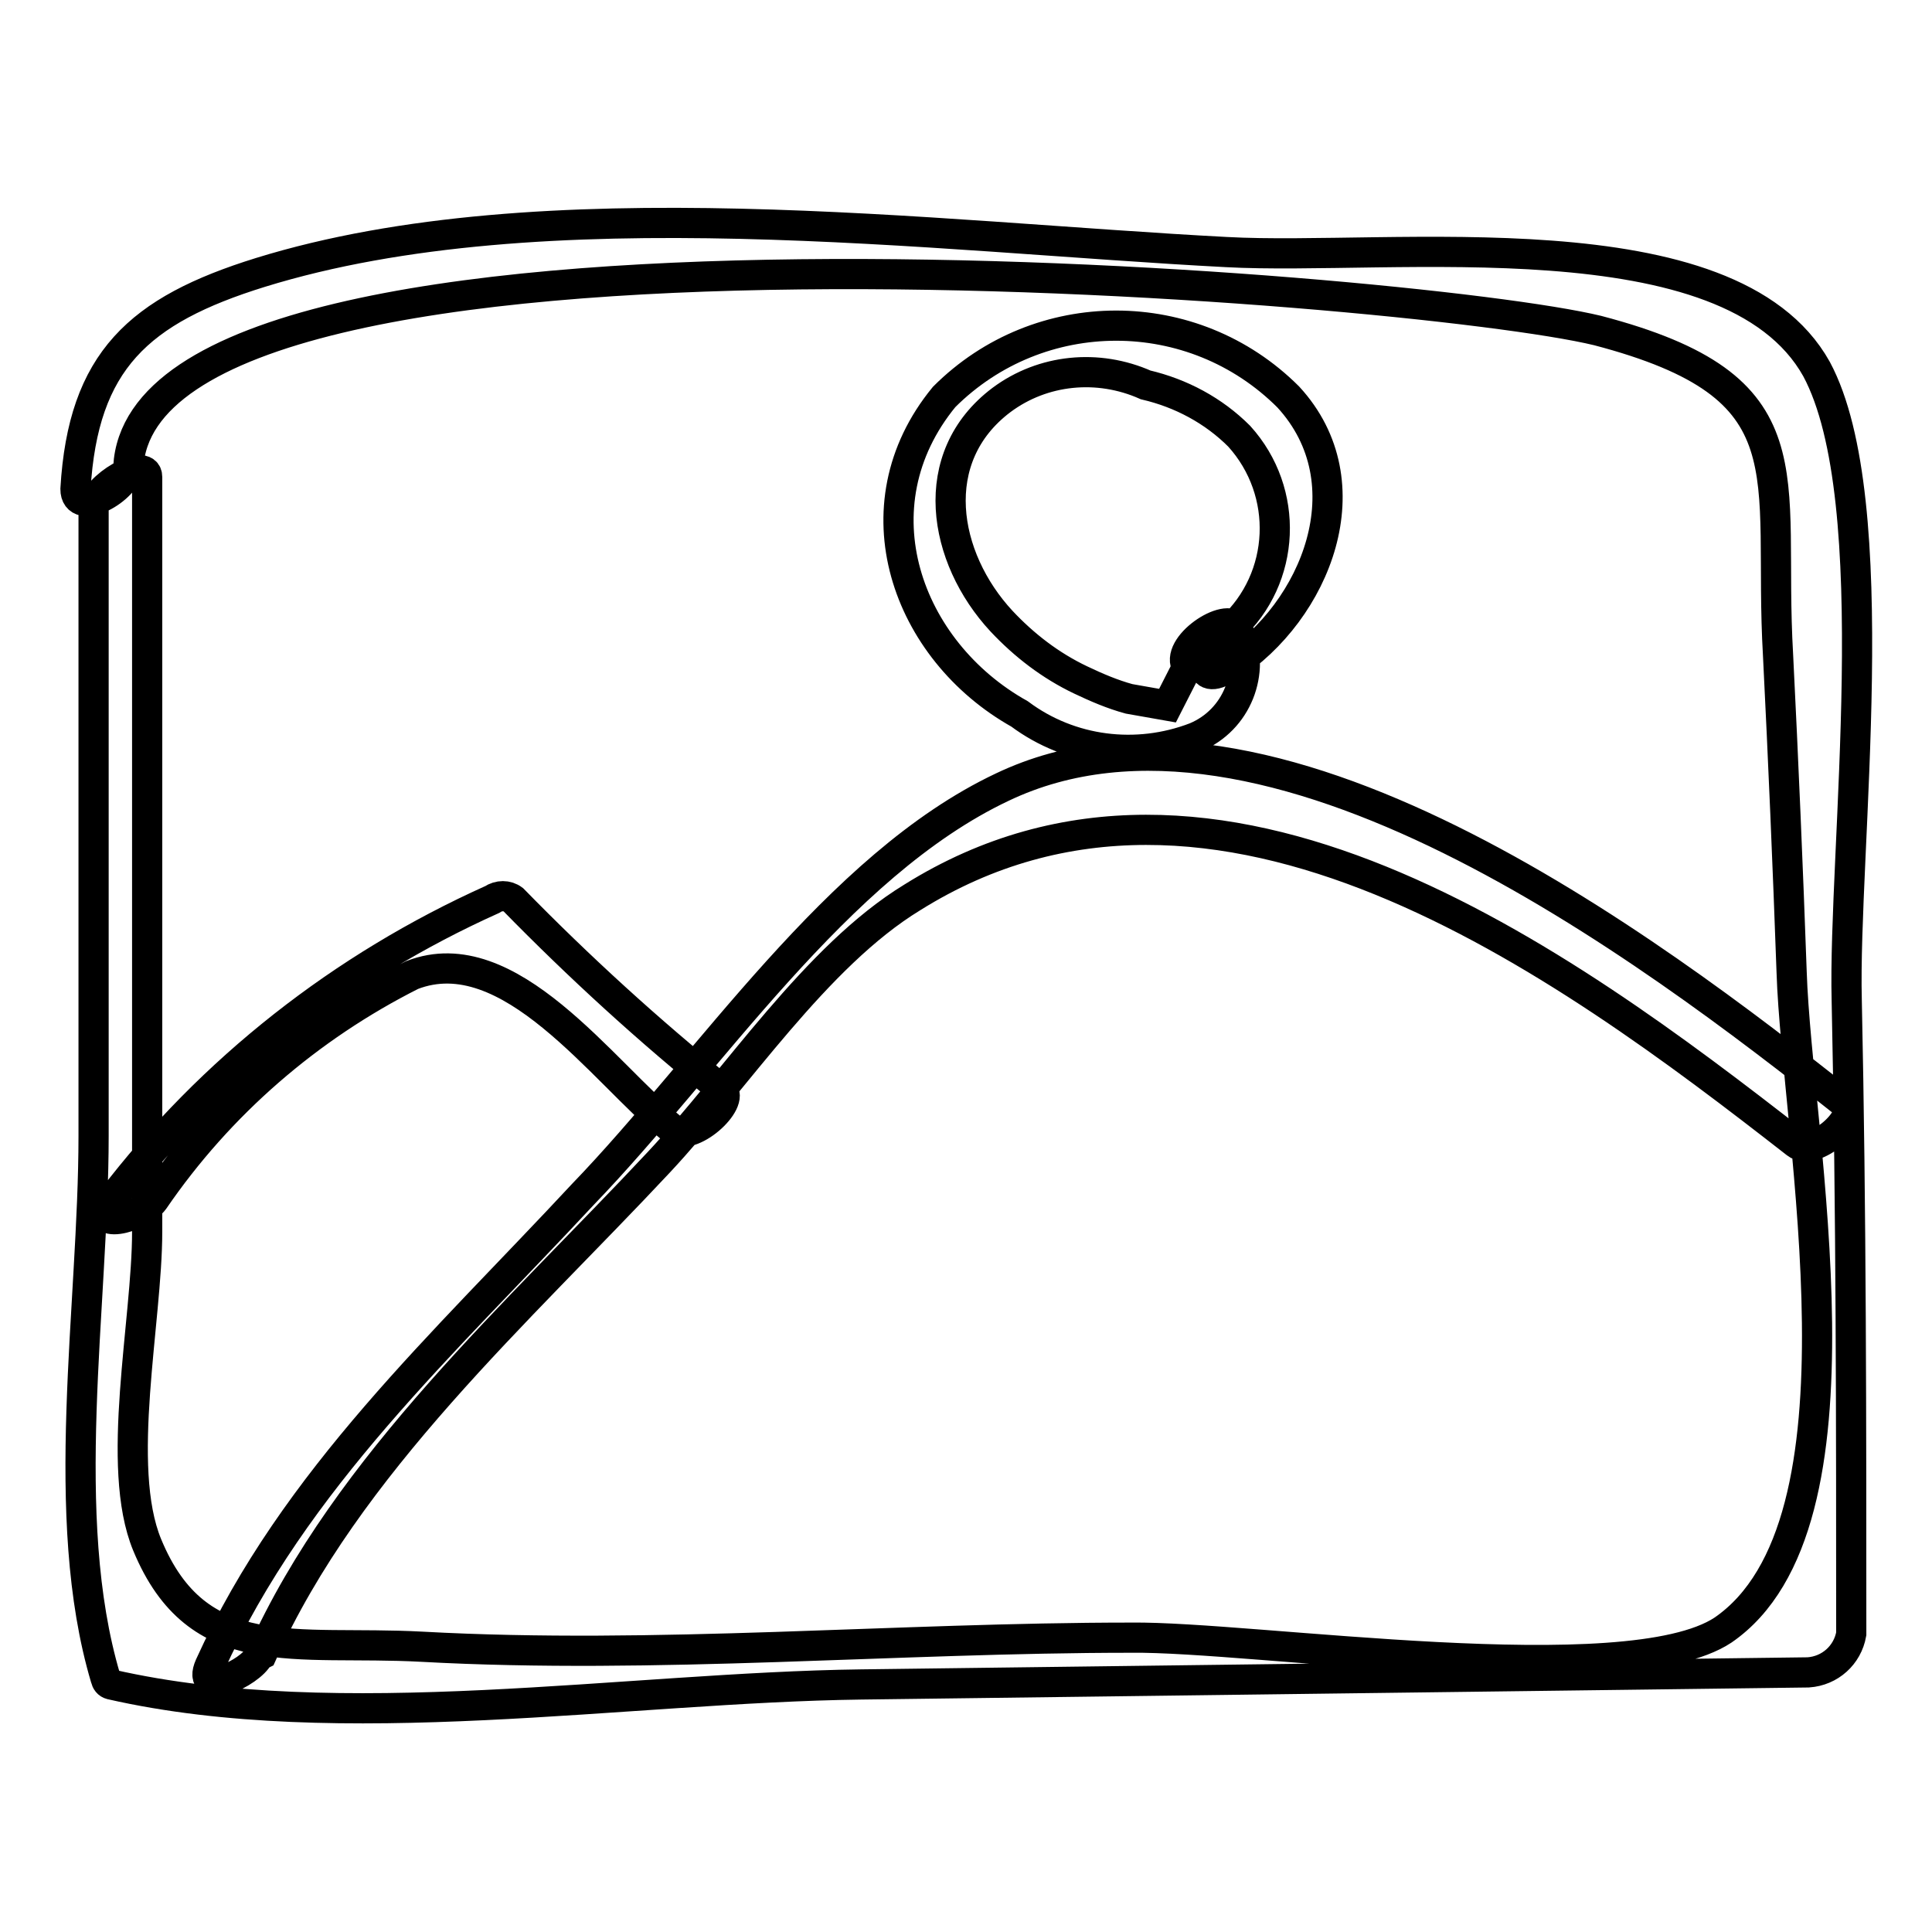
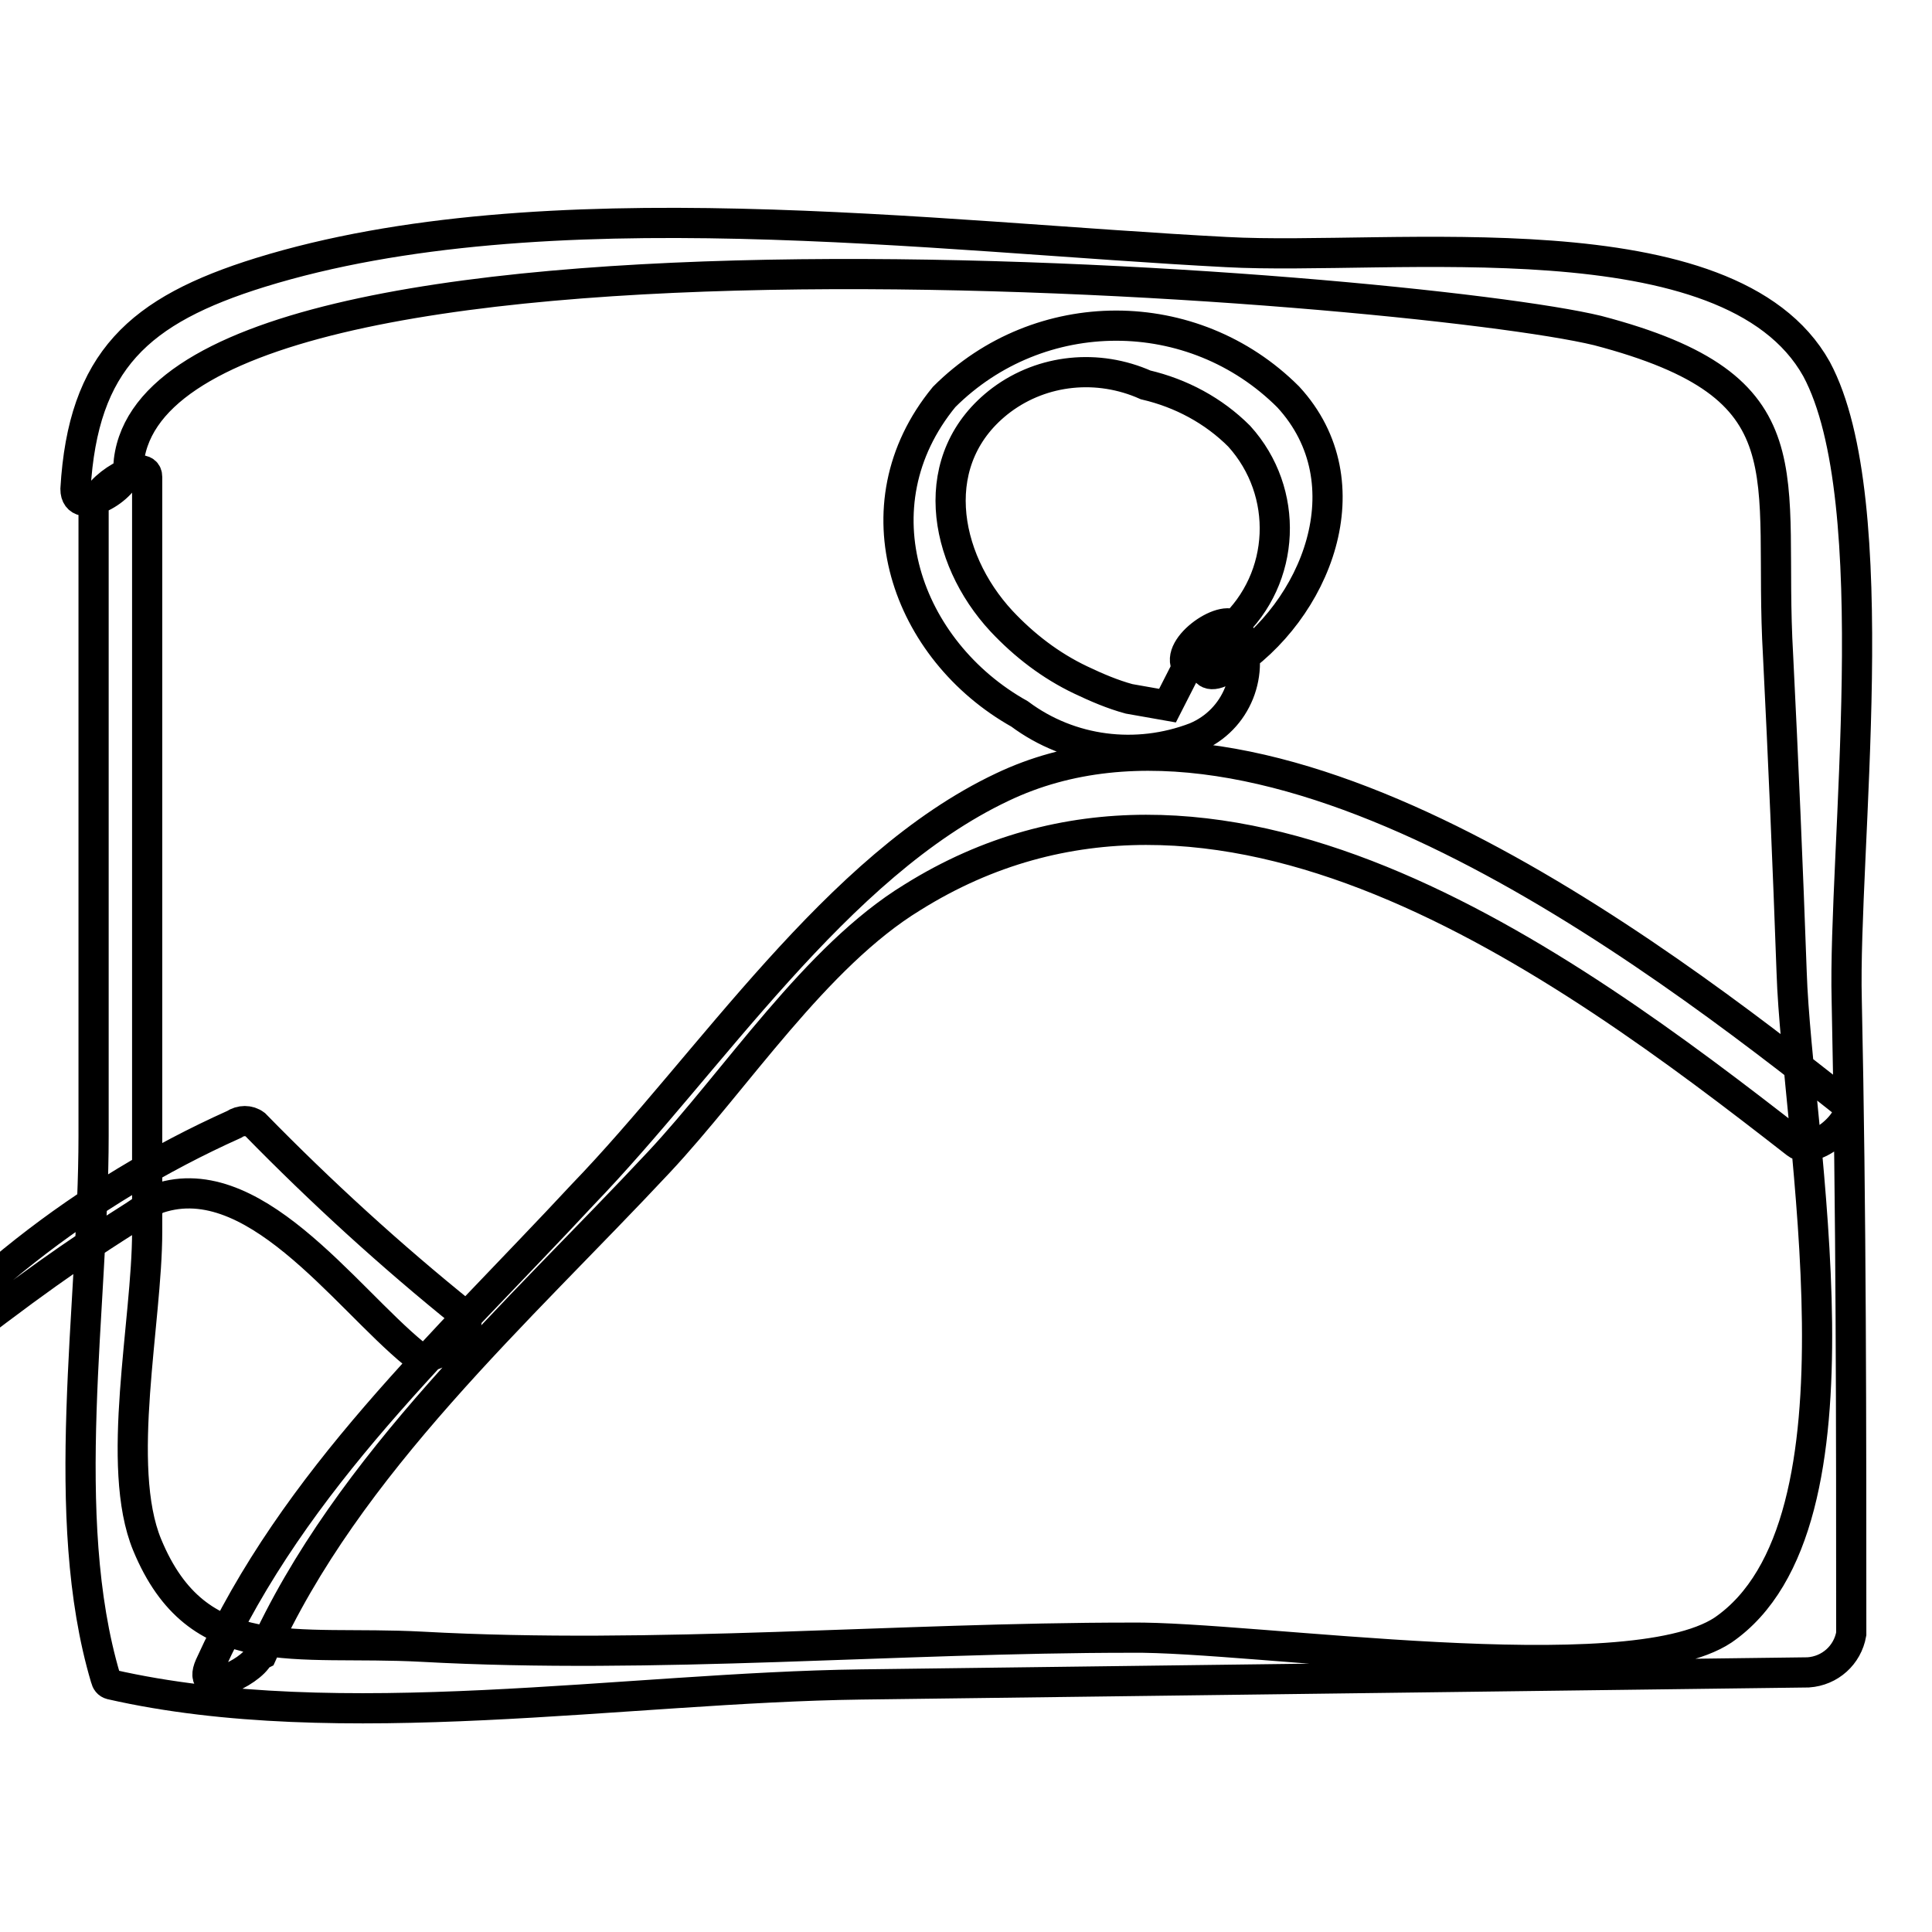
<svg xmlns="http://www.w3.org/2000/svg" version="1.1" x="0px" y="0px" viewBox="0 0 256 256" enable-background="new 0 0 256 256" xml:space="preserve">
  <g>
-     <path stroke-width="4" fill-opacity="0" stroke="#000000" d="M12.4,67.6v82.9c0,22.7-4.8,50.4,1.6,71.9c0.1,0.4,0.3,0.7,0.7,0.8c30.3,6.9,68.3,0.4,99.4,0l125.5-1.6 c2.9-0.2,5.2-2.3,5.7-5.1c0-27.9,0-55.8-0.6-84c-0.5-19.5,5.4-66.1-4-83.6c-11.5-20.6-56.3-14.3-78.2-15.5 c-38.6-2-90.5-8.9-128,2.7c-16.1,5-23.5,11.7-24.5,28.7c0,3.8,6.9,0,7-2.9c2-38.1,170.4-24,194.7-18.1c28.6,7.5,22.5,18.8,23.9,43 c0.7,14,1.3,28,1.8,42c0.7,21.7,11.3,73.2-9.1,87.2c-12.7,8.4-62.4,0.8-78.4,1c-31.1,0-63,2.9-94,1.2c-16.8-0.9-29.7,2.7-36.4-13.5 c-4.3-10.4,0-29.6,0-41.5V63.2c0-2.7-7.1,1.3-7.1,4.1V67.6z M20.4,159c8.7-12.7,20.5-22.9,34.2-29.8c12.9-5,25.2,12.8,34.5,20.4 c2.4,1.9,8.4-3.6,6.6-5.2c-9.7-7.8-19-16.3-27.7-25.2c-0.8-0.6-1.9-0.6-2.8,0c-19.8,8.9-37.2,22.5-50.4,39.8 C11.5,163.2,18.6,161.5,20.4,159L20.4,159z M34.7,219.2C46,194,68.8,173.8,87.3,154c10.2-10.9,20.8-27.3,33.6-35.1 c40.3-25.2,86.1,8.4,117.1,32.6c2.4,1.9,8.4-3.6,6.6-5.2c-26.1-20.7-76.6-58.8-111.8-42c-22,10.4-38.8,36.6-55.6,54 c-18.3,19.7-38.2,37.7-49.4,62.4c-1.9,4.3,5.4,1,6.5-1.3L34.7,219.2z M162.9,88.4c11.5-7.4,18.3-24.4,7.8-35.8 c-12.6-12.6-33-12.6-45.6,0c-11.9,14.5-5,33.6,10,42c6.7,5,15.5,6.1,23.3,3.1c5.5-2.3,8-8.6,5.7-14.1c0-0.1-0.1-0.2-0.2-0.4 c-1.3-2.3-8.4,2.5-6.6,5.2l-2.6,5.1l-5.1-0.9c-2.2-0.6-4.3-1.5-6.4-2.5c-4-1.9-7.5-4.6-10.5-7.8c-7.8-8.4-10.1-21.7,0-29.3 c5.5-4.1,12.8-4.8,19.1-2c4.7,1.1,9,3.4,12.4,6.8c6.7,7.4,6.2,18.8-1.1,25.5c-0.2,0.2-0.5,0.4-0.7,0.6 C159,86,158.2,91.5,162.9,88.4L162.9,88.4z" />
+     <path stroke-width="4" fill-opacity="0" stroke="#000000" d="M12.4,67.6v82.9c0,22.7-4.8,50.4,1.6,71.9c0.1,0.4,0.3,0.7,0.7,0.8c30.3,6.9,68.3,0.4,99.4,0l125.5-1.6 c2.9-0.2,5.2-2.3,5.7-5.1c0-27.9,0-55.8-0.6-84c-0.5-19.5,5.4-66.1-4-83.6c-11.5-20.6-56.3-14.3-78.2-15.5 c-38.6-2-90.5-8.9-128,2.7c-16.1,5-23.5,11.7-24.5,28.7c0,3.8,6.9,0,7-2.9c2-38.1,170.4-24,194.7-18.1c28.6,7.5,22.5,18.8,23.9,43 c0.7,14,1.3,28,1.8,42c0.7,21.7,11.3,73.2-9.1,87.2c-12.7,8.4-62.4,0.8-78.4,1c-31.1,0-63,2.9-94,1.2c-16.8-0.9-29.7,2.7-36.4-13.5 c-4.3-10.4,0-29.6,0-41.5V63.2c0-2.7-7.1,1.3-7.1,4.1V67.6z M20.4,159c12.9-5,25.2,12.8,34.5,20.4 c2.4,1.9,8.4-3.6,6.6-5.2c-9.7-7.8-19-16.3-27.7-25.2c-0.8-0.6-1.9-0.6-2.8,0c-19.8,8.9-37.2,22.5-50.4,39.8 C11.5,163.2,18.6,161.5,20.4,159L20.4,159z M34.7,219.2C46,194,68.8,173.8,87.3,154c10.2-10.9,20.8-27.3,33.6-35.1 c40.3-25.2,86.1,8.4,117.1,32.6c2.4,1.9,8.4-3.6,6.6-5.2c-26.1-20.7-76.6-58.8-111.8-42c-22,10.4-38.8,36.6-55.6,54 c-18.3,19.7-38.2,37.7-49.4,62.4c-1.9,4.3,5.4,1,6.5-1.3L34.7,219.2z M162.9,88.4c11.5-7.4,18.3-24.4,7.8-35.8 c-12.6-12.6-33-12.6-45.6,0c-11.9,14.5-5,33.6,10,42c6.7,5,15.5,6.1,23.3,3.1c5.5-2.3,8-8.6,5.7-14.1c0-0.1-0.1-0.2-0.2-0.4 c-1.3-2.3-8.4,2.5-6.6,5.2l-2.6,5.1l-5.1-0.9c-2.2-0.6-4.3-1.5-6.4-2.5c-4-1.9-7.5-4.6-10.5-7.8c-7.8-8.4-10.1-21.7,0-29.3 c5.5-4.1,12.8-4.8,19.1-2c4.7,1.1,9,3.4,12.4,6.8c6.7,7.4,6.2,18.8-1.1,25.5c-0.2,0.2-0.5,0.4-0.7,0.6 C159,86,158.2,91.5,162.9,88.4L162.9,88.4z" />
  </g>
</svg>